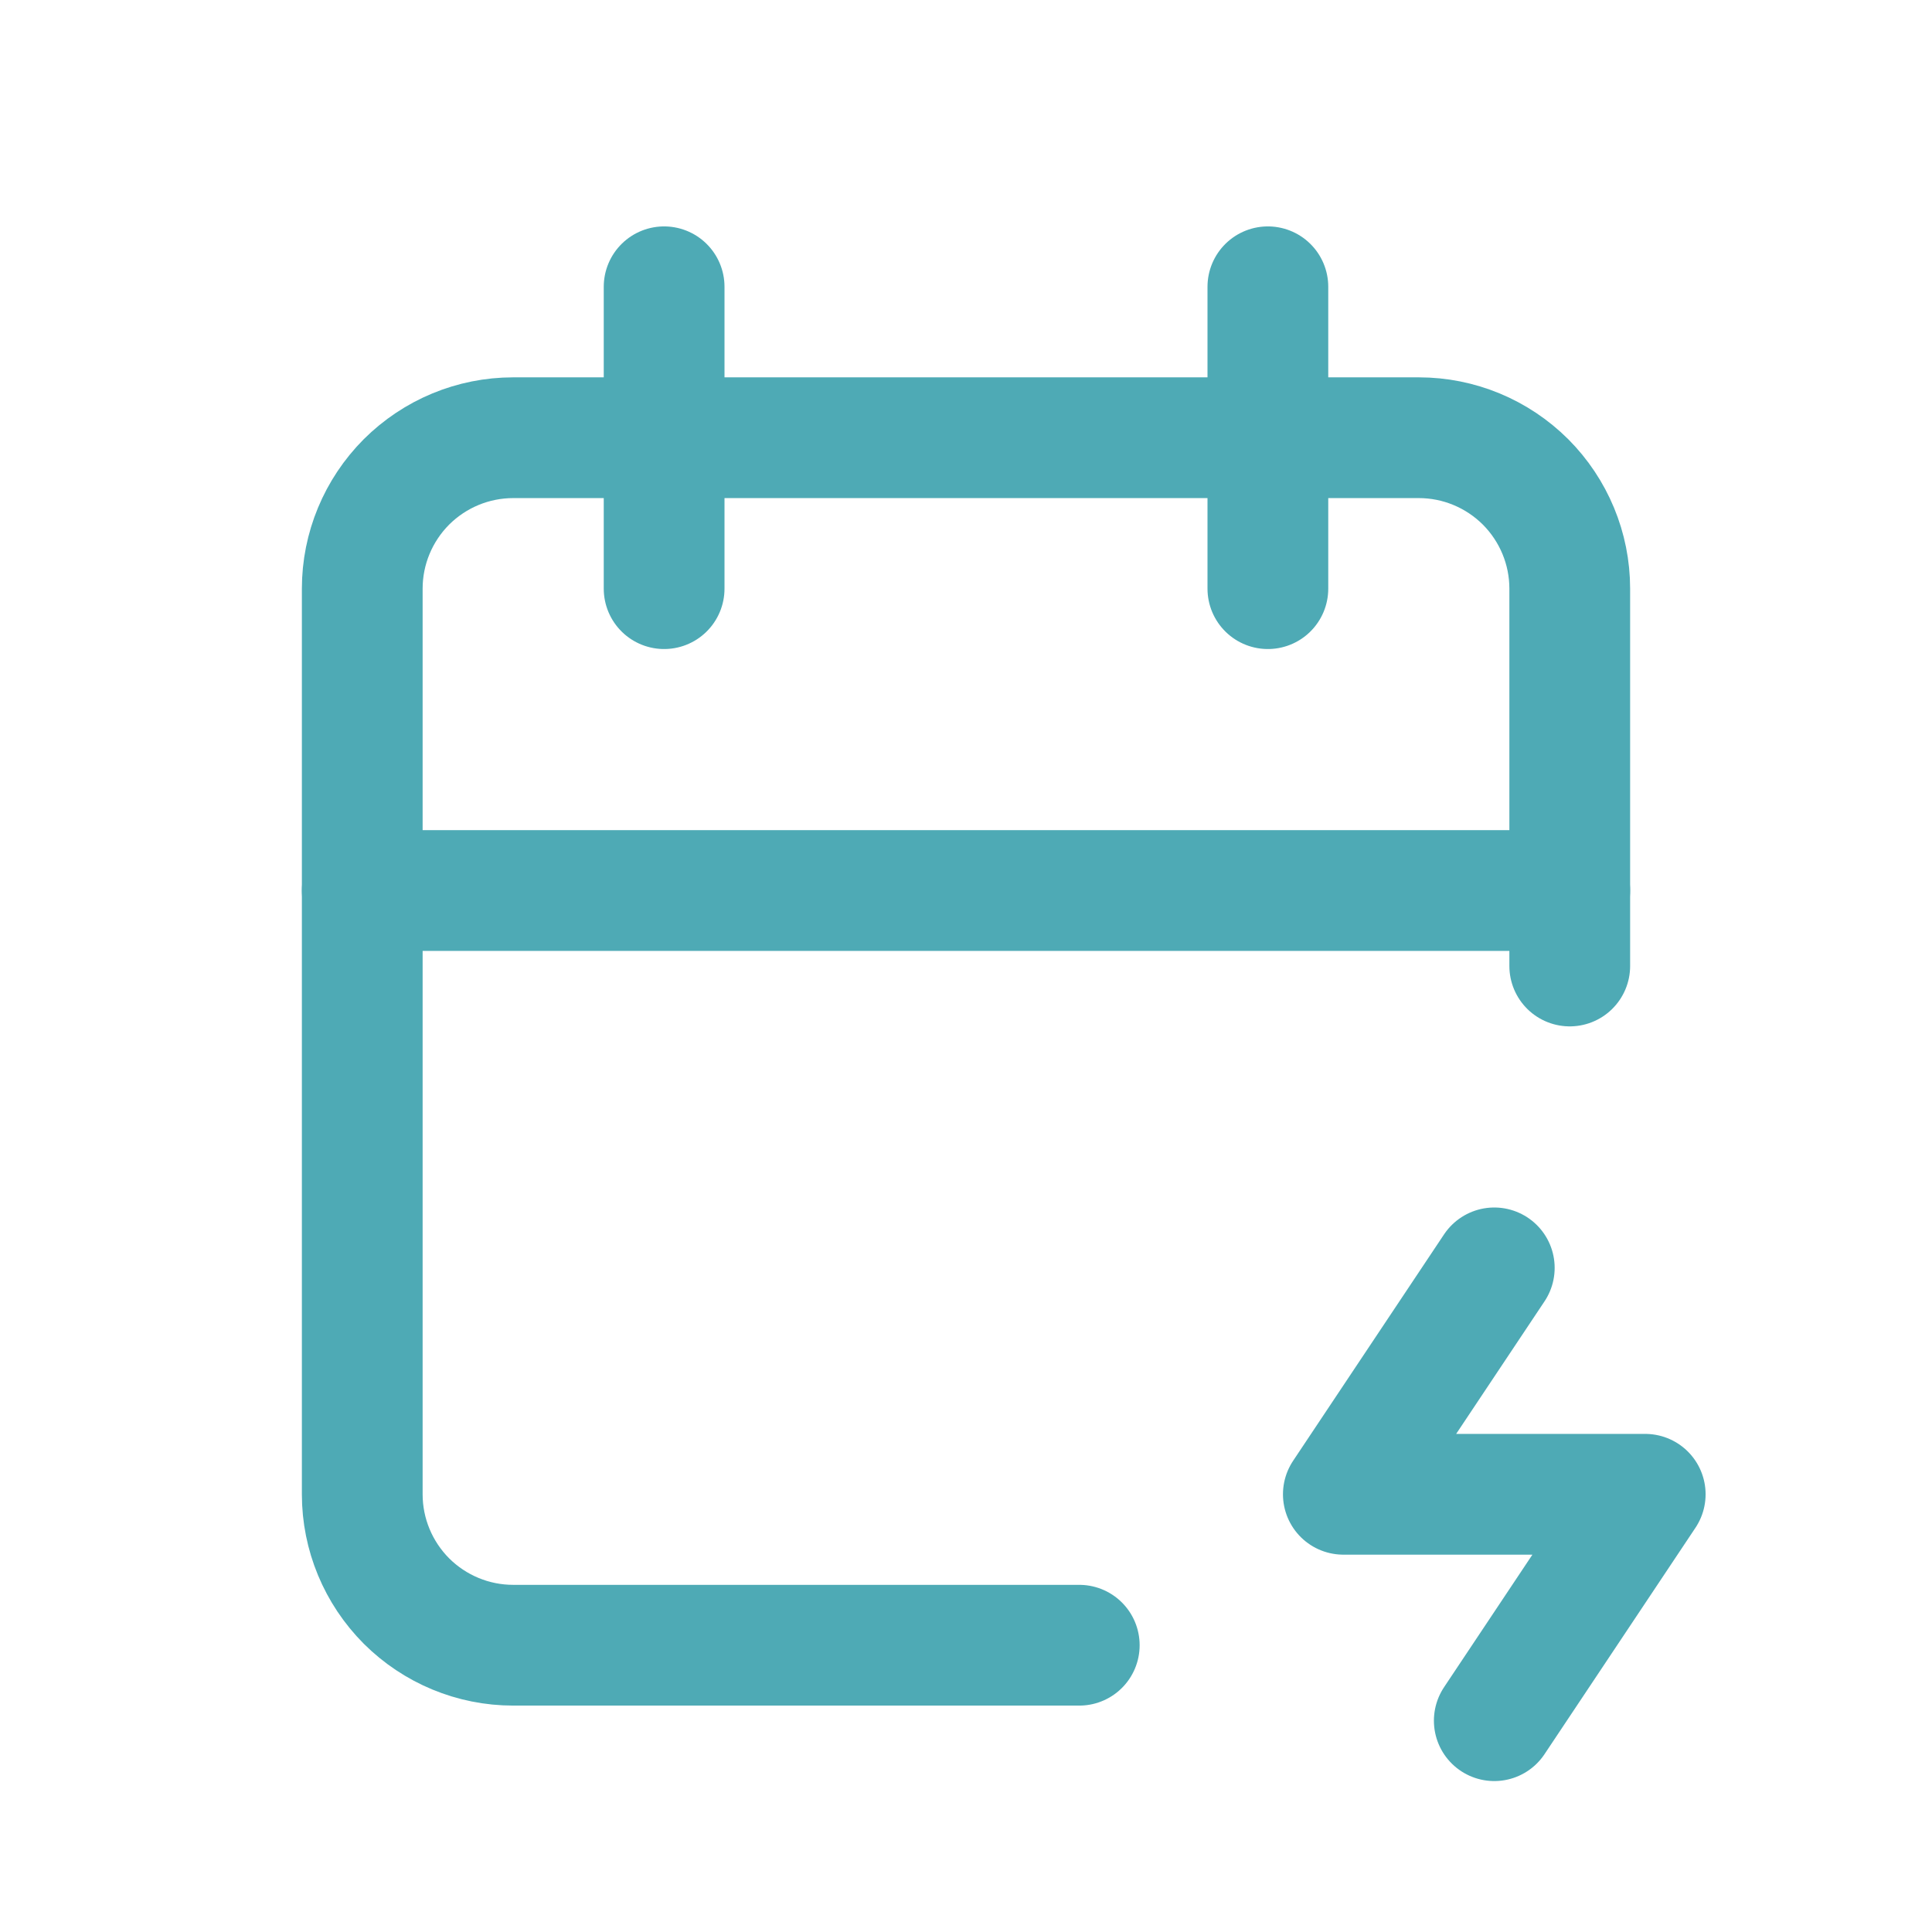
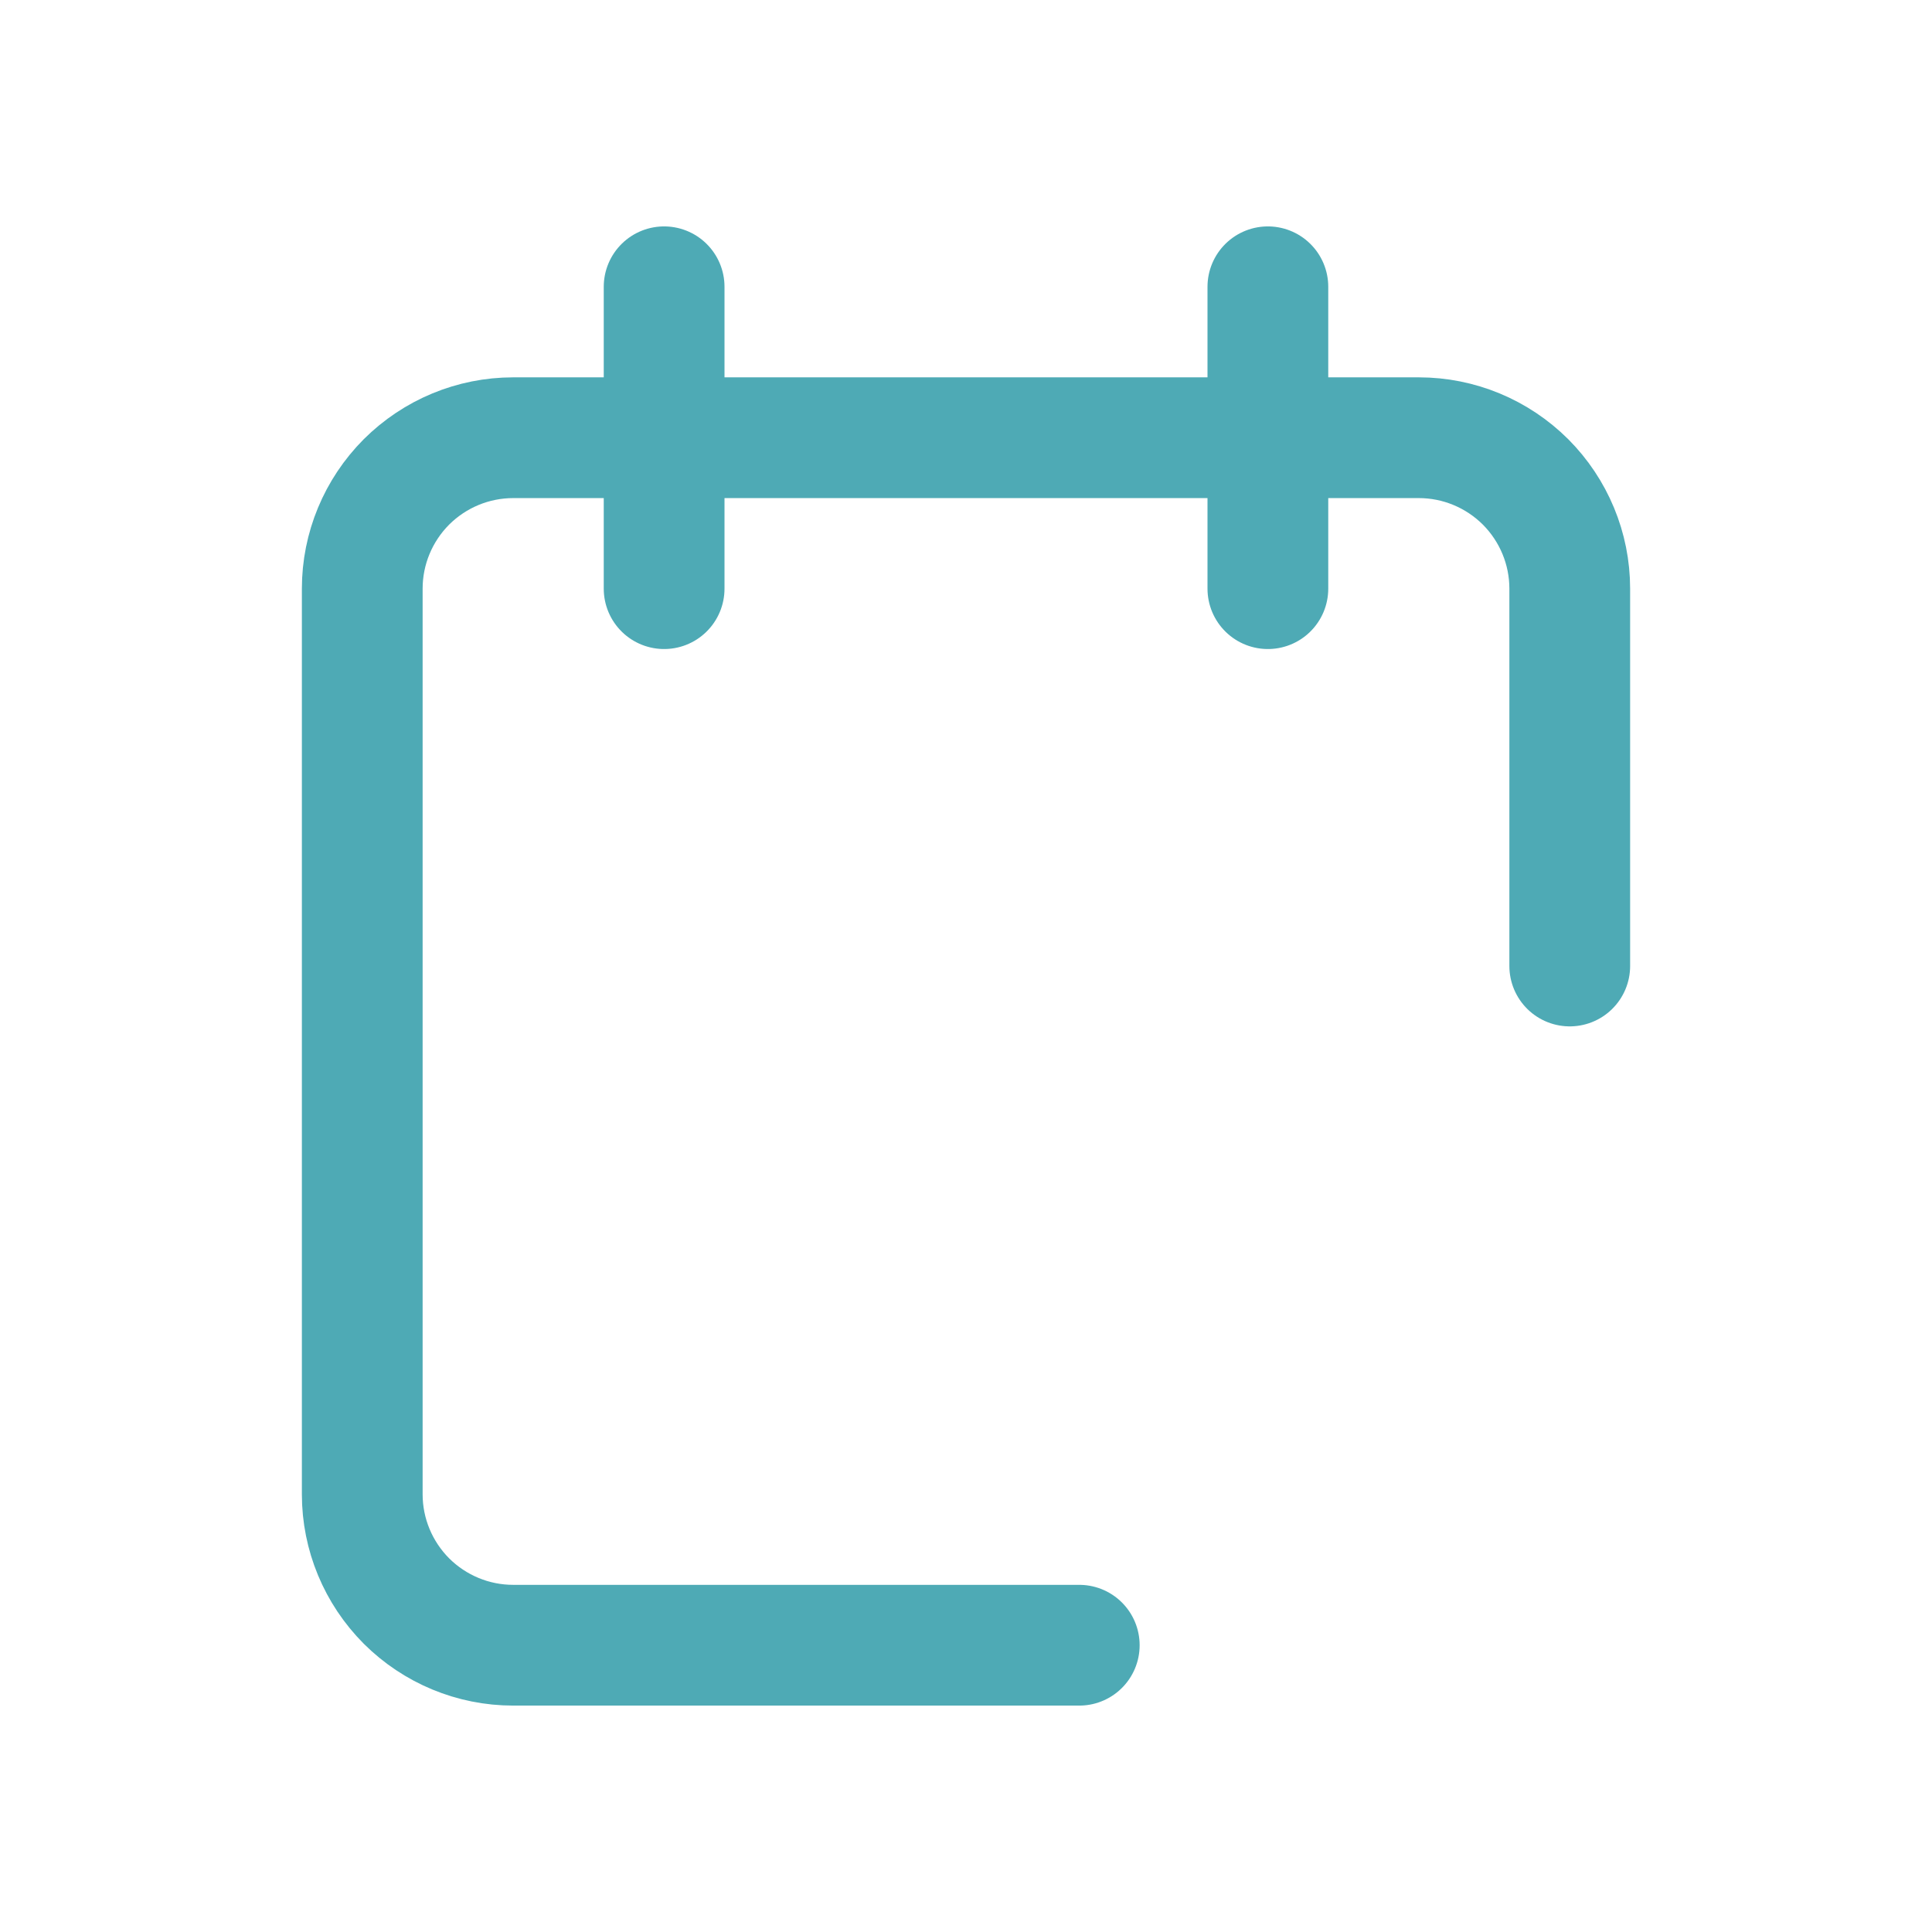
<svg xmlns="http://www.w3.org/2000/svg" width="16" height="16" viewBox="0 0 16 16" fill="none">
  <path d="M8.938 13.625H4.25C3.918 13.625 3.601 13.493 3.366 13.259C3.132 13.024 3 12.707 3 12.375V4.875C3 4.543 3.132 4.226 3.366 3.991C3.601 3.757 3.918 3.625 4.25 3.625H11.75C12.082 3.625 12.399 3.757 12.634 3.991C12.868 4.226 13 4.543 13 4.875V8" stroke="#4EAAB5" stroke-linecap="round" stroke-linejoin="round" />
  <path d="M10.5 2.375V4.875" stroke="#4EAAB5" stroke-linecap="round" stroke-linejoin="round" />
  <path d="M5.5 2.375V4.875" stroke="#4EAAB5" stroke-linecap="round" stroke-linejoin="round" />
-   <path d="M3 7.375H13" stroke="#4EAAB5" stroke-linecap="round" stroke-linejoin="round" />
-   <path d="M12.375 10.5L11.125 12.375H13.625L12.375 14.25" stroke="#4EAAB5" stroke-linecap="round" stroke-linejoin="round" />
</svg>